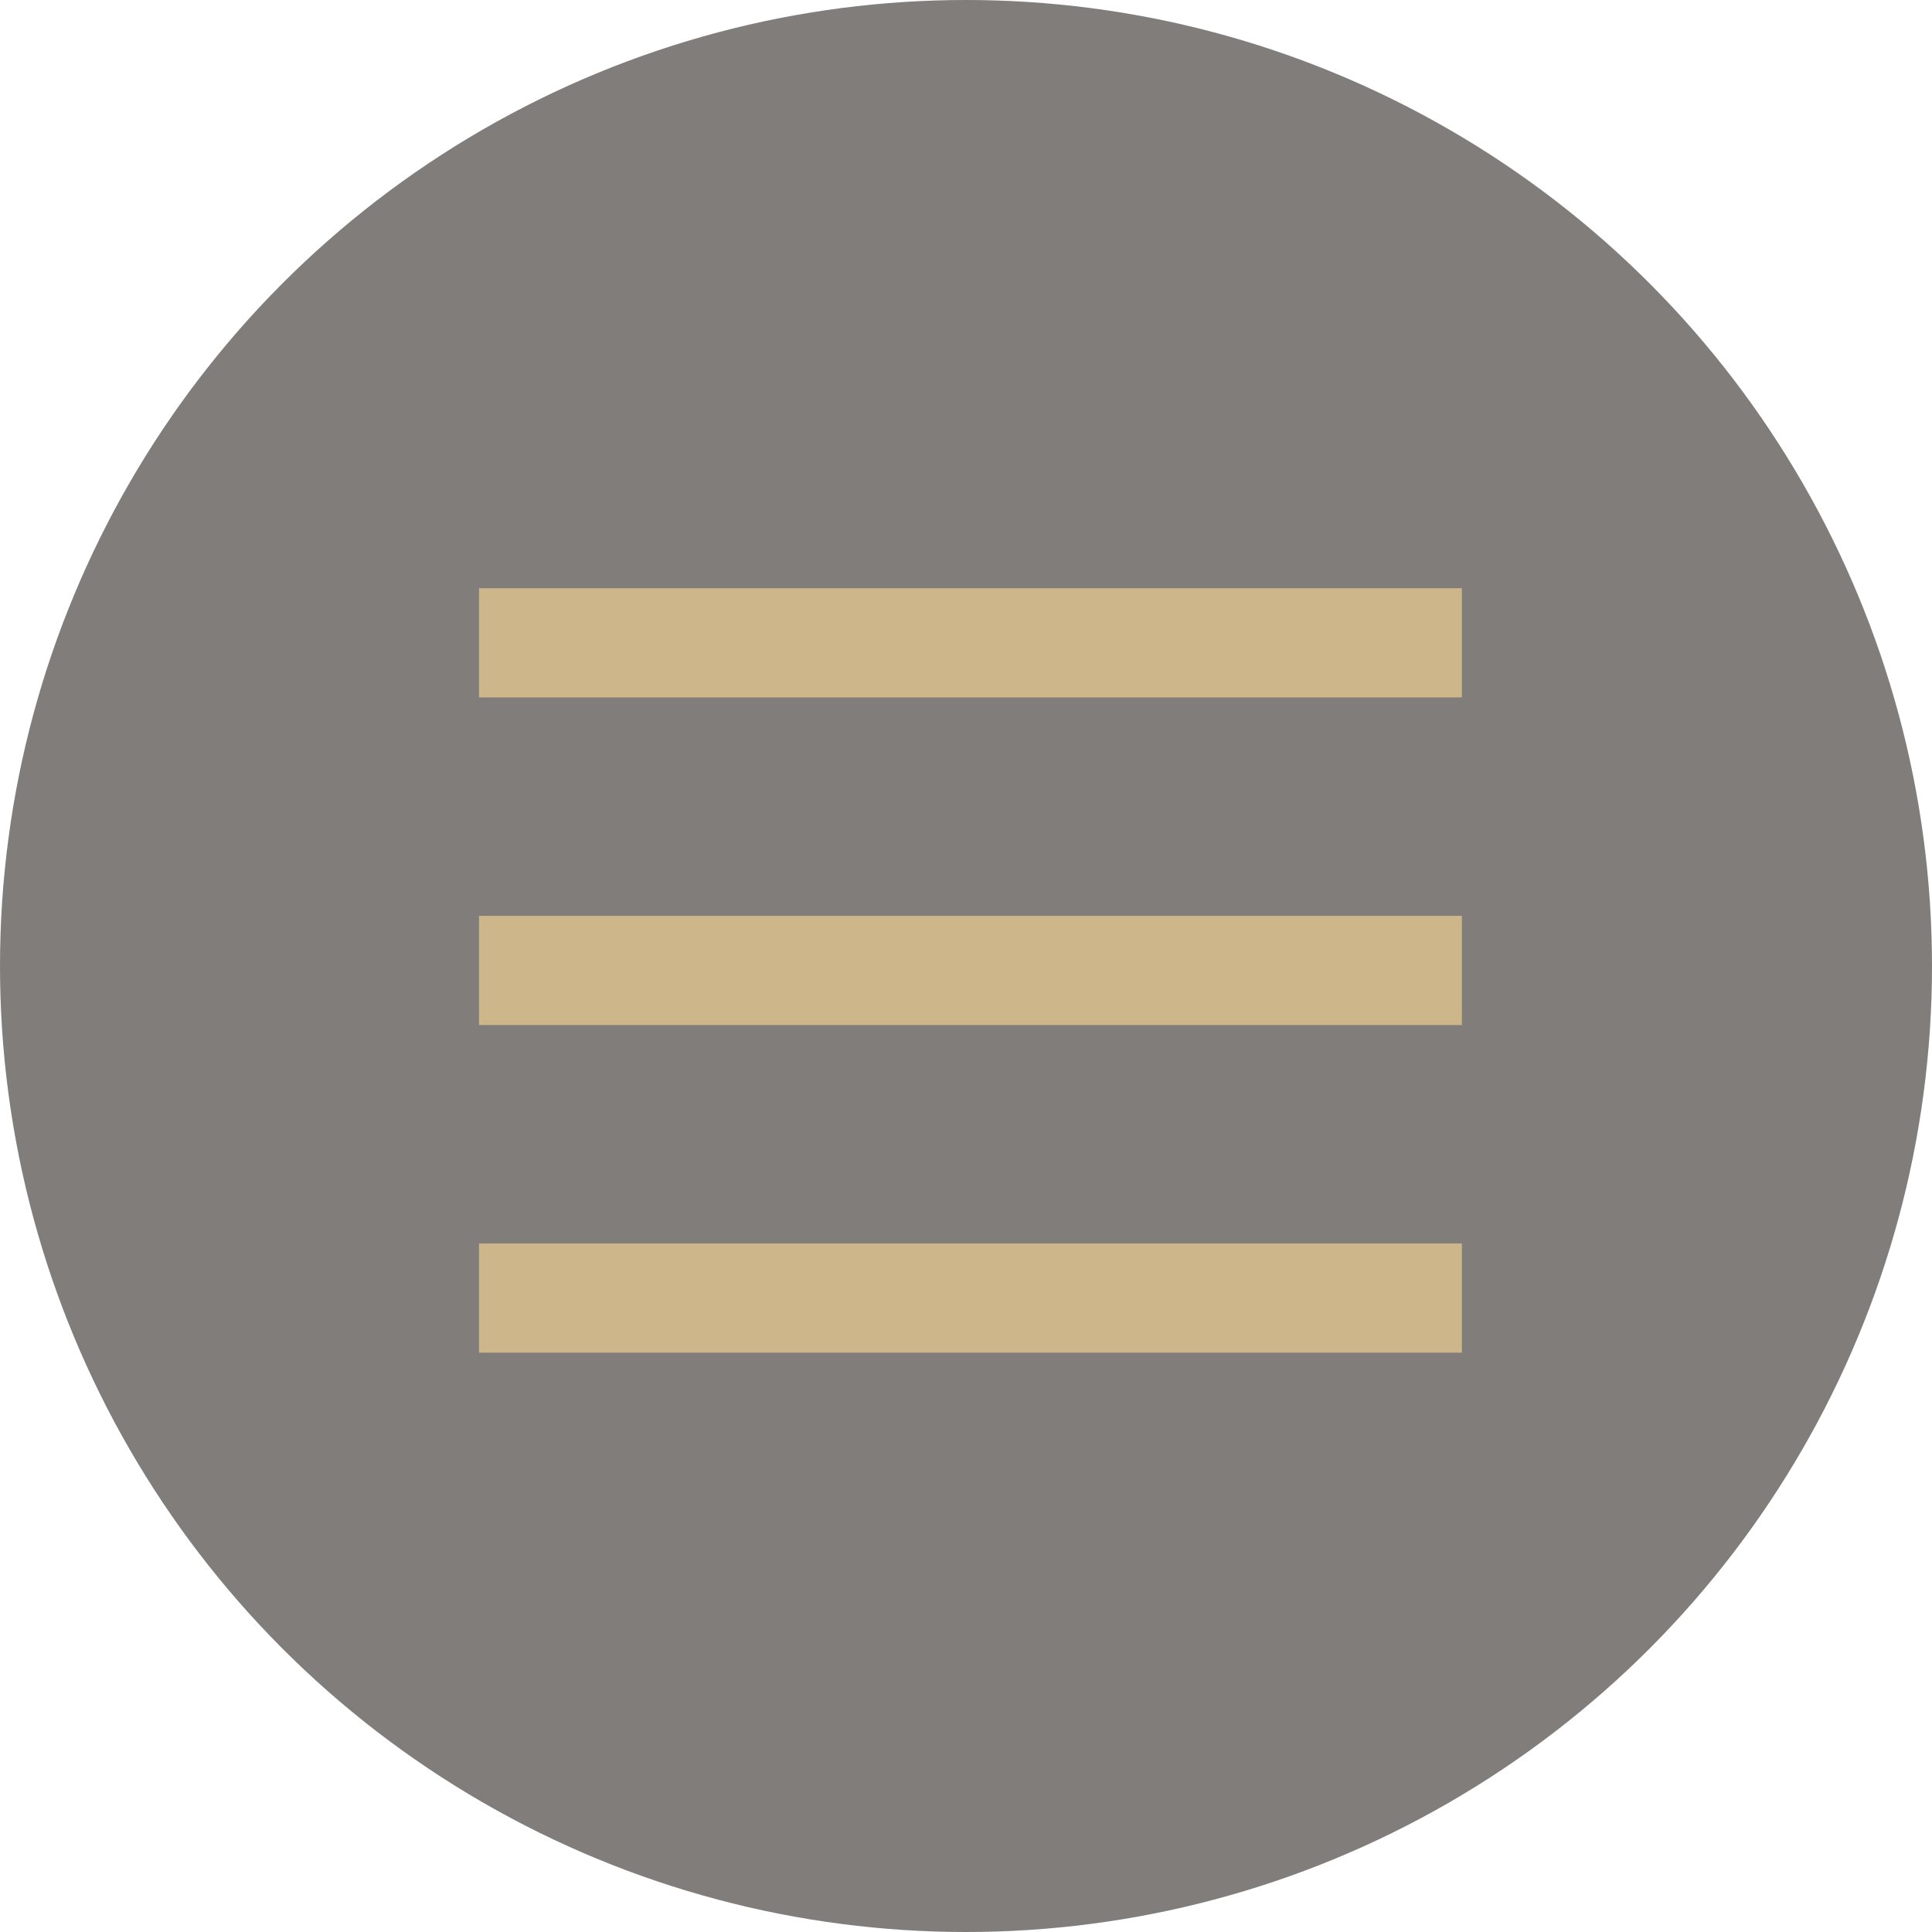
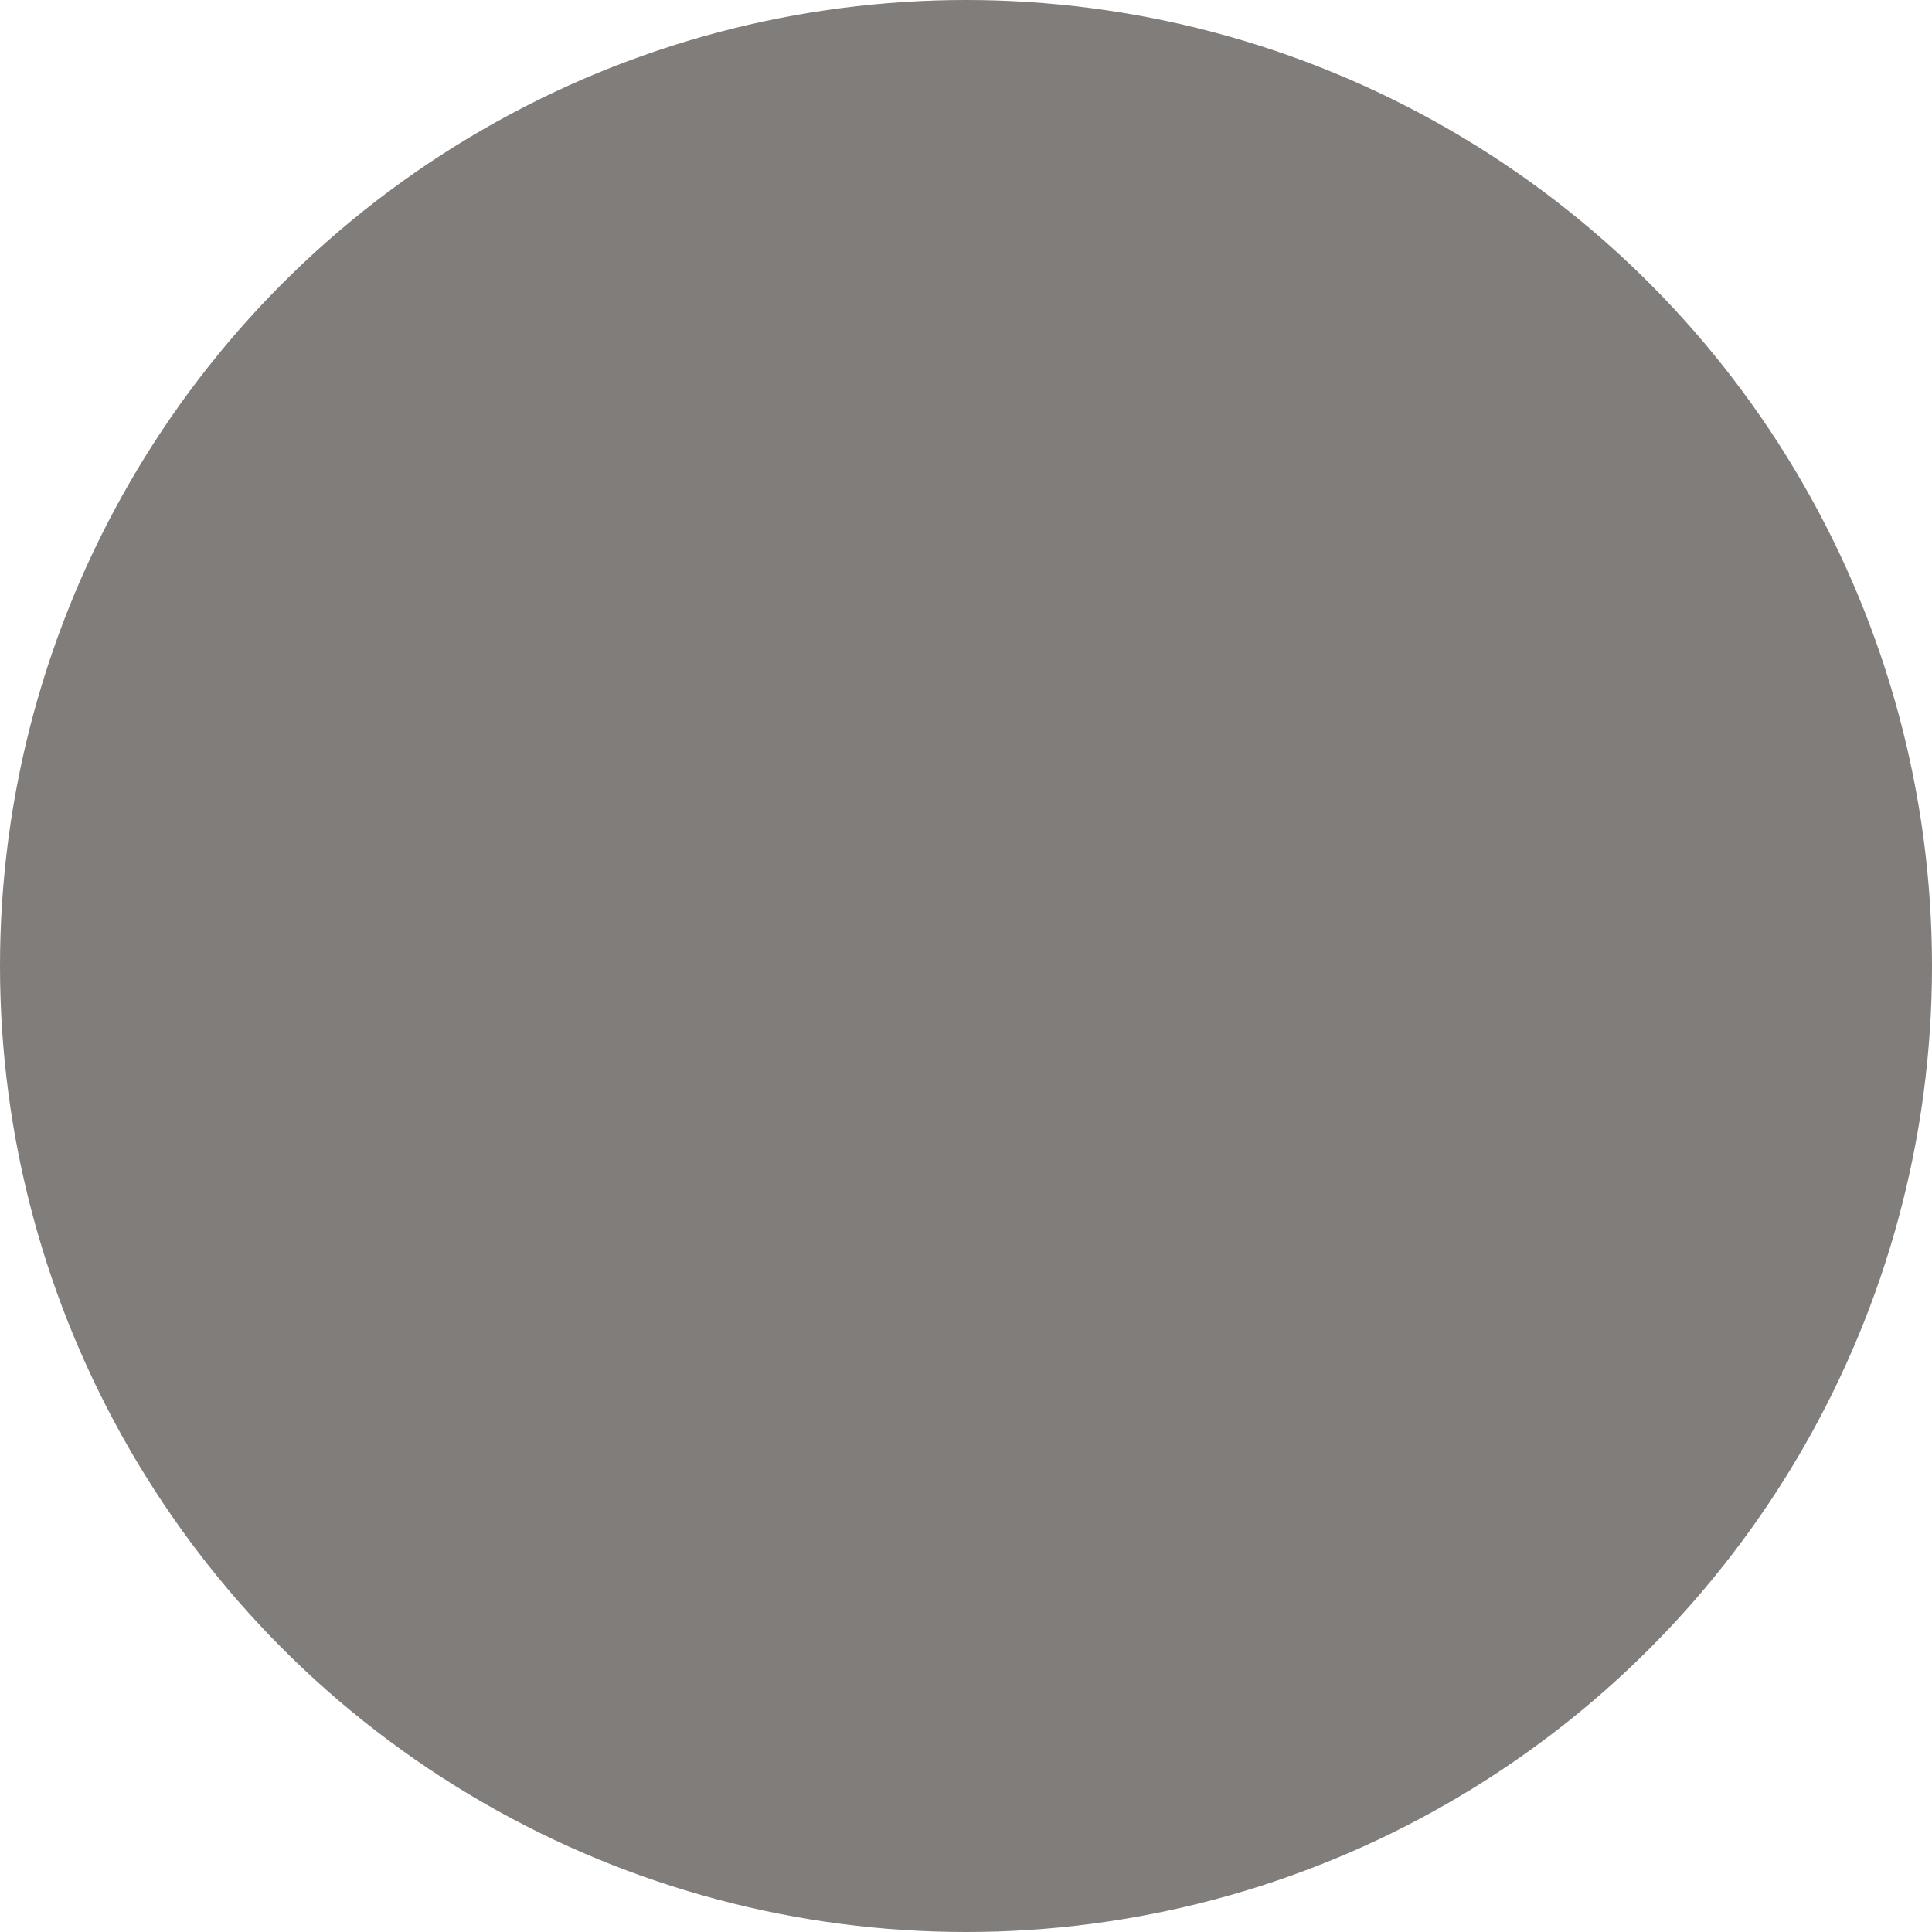
<svg xmlns="http://www.w3.org/2000/svg" width="82" height="82" viewBox="0 0 82 82" fill="none">
  <circle cx="41" cy="41" r="41" fill="#4A4743" fill-opacity="0.7" />
  <mask id="mask0_300_44" style="mask-type:alpha" maskUnits="userSpaceOnUse" x="13" y="13" width="56" height="56">
-     <rect x="13.377" y="13.377" width="55.623" height="55.623" fill="#D9D9D9" />
-   </mask>
+     </mask>
  <g mask="url(#mask0_300_44)">
    <path d="M20.331 29.601V24.966H62.047V29.601H20.331ZM20.331 57.412V52.777H62.047V57.412H20.331ZM20.331 43.507V38.871H62.047V43.507H20.331Z" fill="#CEB68B" />
  </g>
</svg>